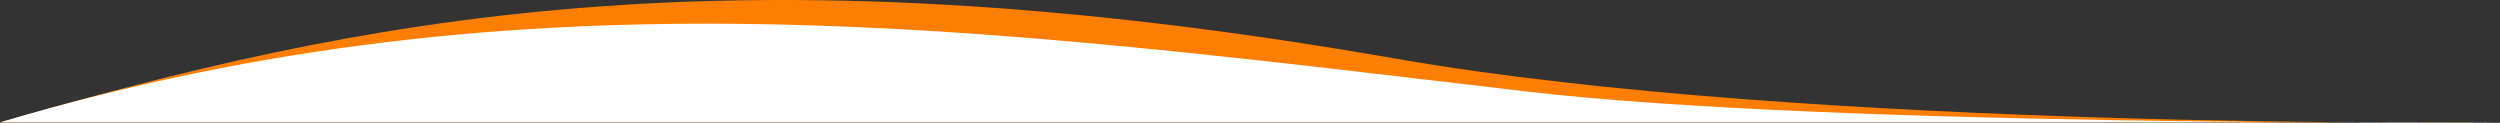
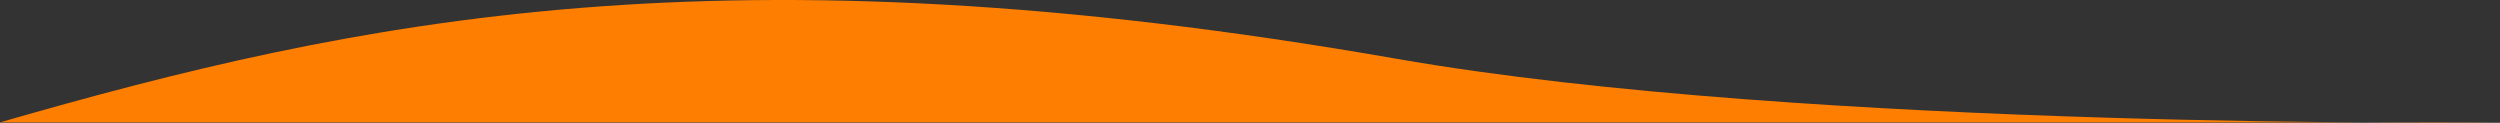
<svg xmlns="http://www.w3.org/2000/svg" width="100%" height="100%" viewBox="0 0 8000 393" version="1.1" xml:space="preserve" style="fill-rule:evenodd;clip-rule:evenodd;stroke-linejoin:round;stroke-miterlimit:2;">
  <rect x="0" y="0" width="8000" height="393" fill="#333333" stroke="none" />
  <g>
    <path d="M8000,391.575l-8000,0c1140.94,-328.576 2316.34,-579.507 4467.03,-203.808c1321.24,230.805 3532.97,203.808 3532.97,203.808Z" style="fill:#fd7e00;" />
-     <path d="M8000,391.575l-8000,0c1694.95,-504.588 3163.12,-300.671 4882.9,-98.974c982.178,115.191 3117.1,98.974 3117.1,98.974Z" style="fill:#fff;" />
  </g>
</svg>